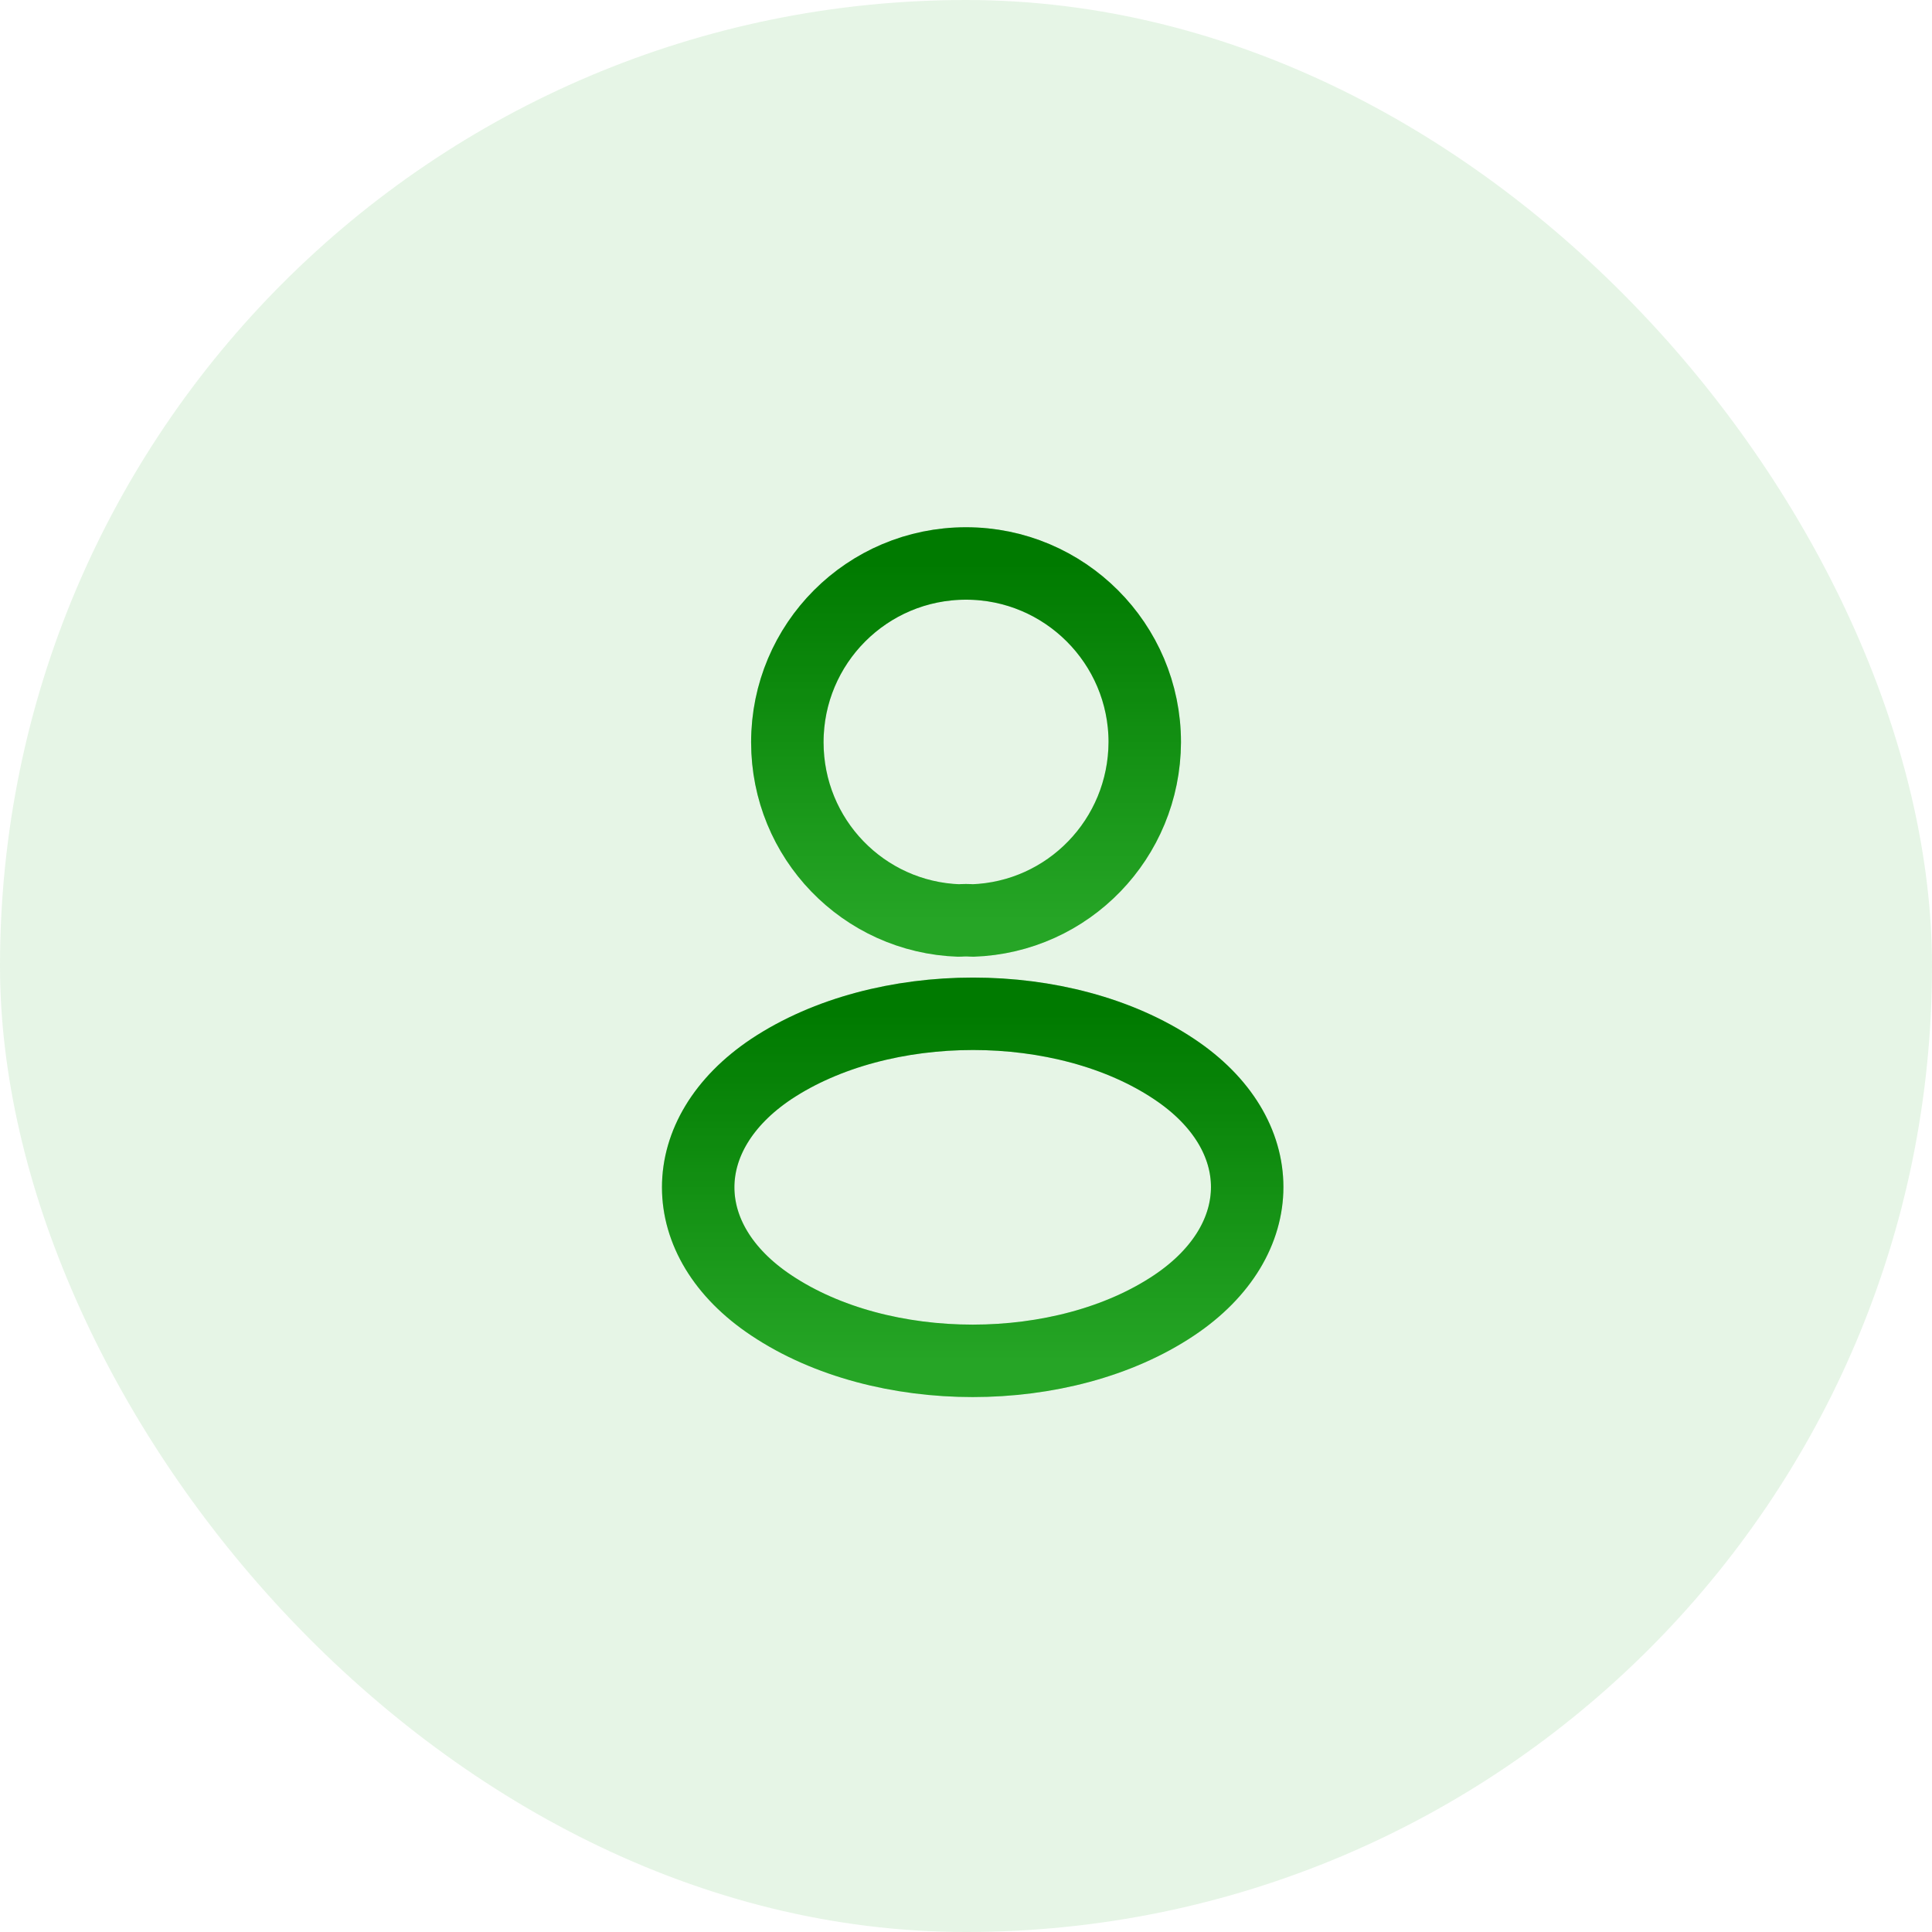
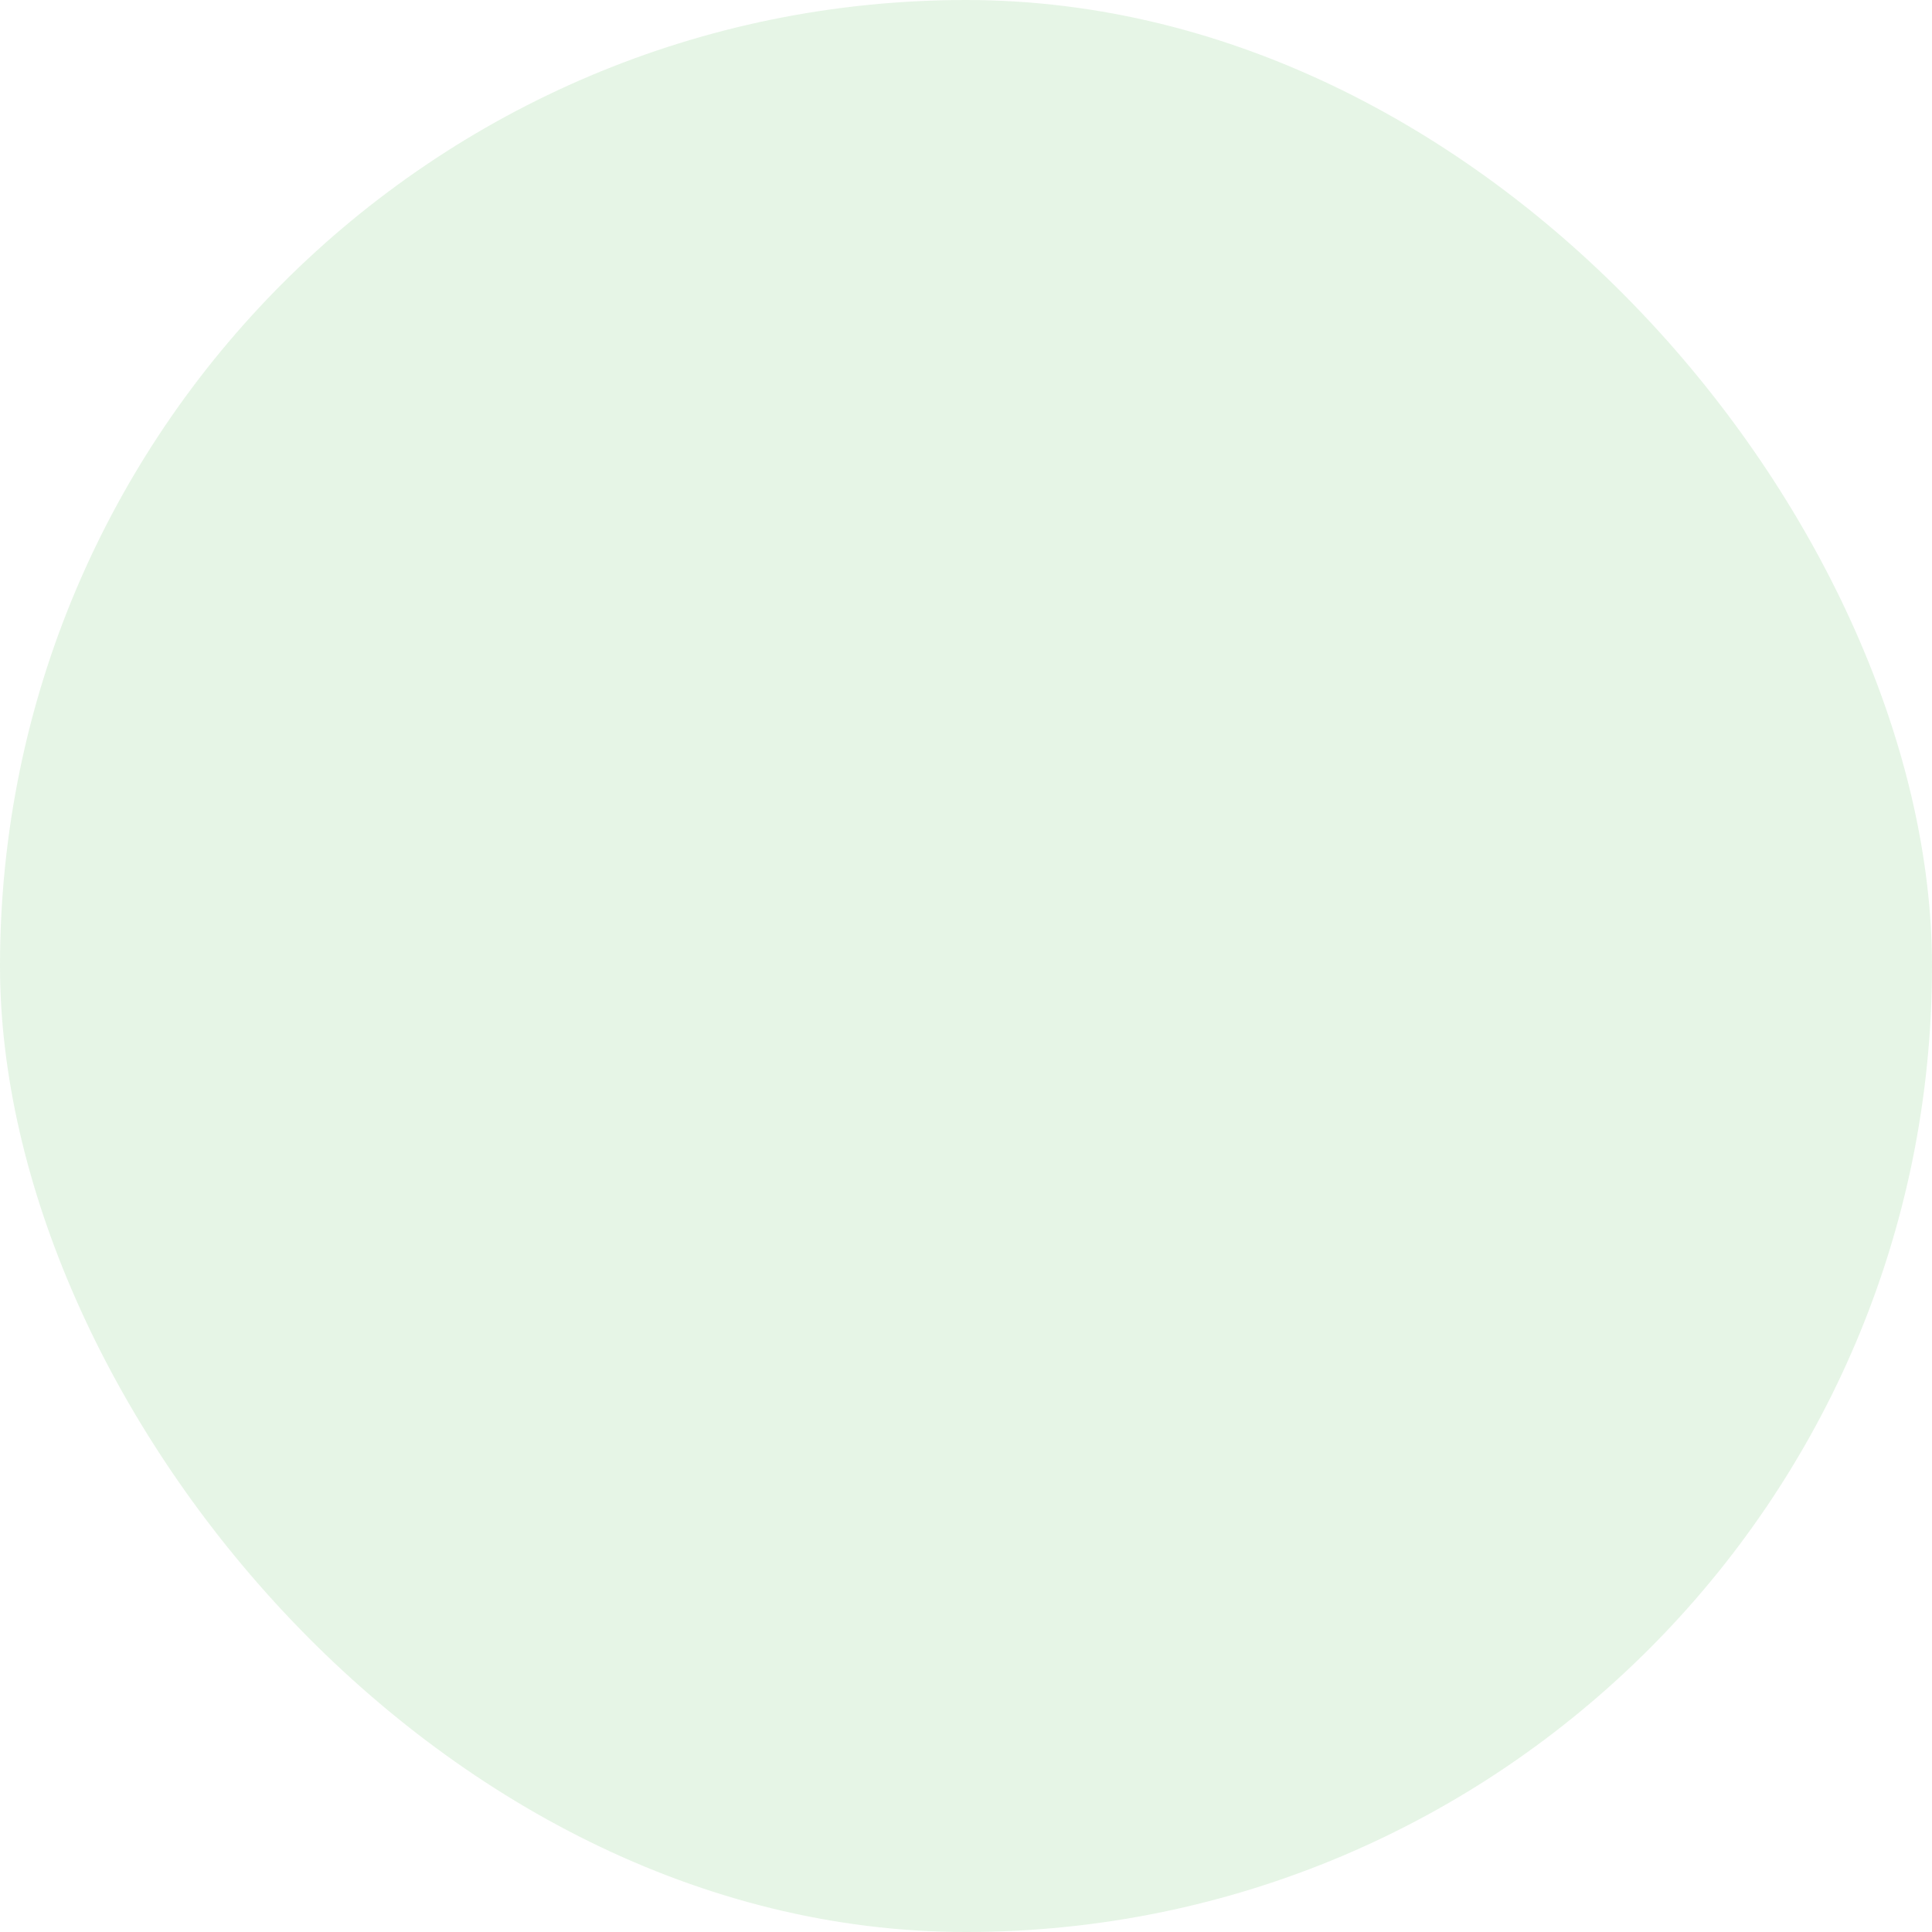
<svg xmlns="http://www.w3.org/2000/svg" width="40" height="40" viewBox="0 0 40 40" fill="none">
  <rect width="40" height="40" rx="20" fill="#009900" fill-opacity="0.1" />
-   <path d="M20.134 19.058C20.051 19.05 19.951 19.05 19.859 19.058C17.876 18.991 16.301 17.366 16.301 15.367C16.301 13.325 17.951 11.666 20.001 11.666C22.042 11.666 23.701 13.325 23.701 15.367C23.692 17.366 22.117 18.991 20.134 19.058Z" stroke="url(#paint0_linear_3432_63474)" stroke-width="1.5" stroke-linecap="round" stroke-linejoin="round" />
-   <path d="M20.134 19.058C20.051 19.05 19.951 19.05 19.859 19.058C17.876 18.991 16.301 17.366 16.301 15.367C16.301 13.325 17.951 11.666 20.001 11.666C22.042 11.666 23.701 13.325 23.701 15.367C23.692 17.366 22.117 18.991 20.134 19.058Z" stroke="black" stroke-opacity="0.2" stroke-width="1.5" stroke-linecap="round" stroke-linejoin="round" />
-   <path d="M15.968 22.134C13.951 23.483 13.951 25.683 15.968 27.025C18.259 28.558 22.018 28.558 24.309 27.025C26.326 25.675 26.326 23.475 24.309 22.134C22.026 20.608 18.268 20.608 15.968 22.134Z" stroke="url(#paint1_linear_3432_63474)" stroke-width="1.5" stroke-linecap="round" stroke-linejoin="round" />
-   <path d="M15.968 22.134C13.951 23.483 13.951 25.683 15.968 27.025C18.259 28.558 22.018 28.558 24.309 27.025C26.326 25.675 26.326 23.475 24.309 22.134C22.026 20.608 18.268 20.608 15.968 22.134Z" stroke="black" stroke-opacity="0.2" stroke-width="1.5" stroke-linecap="round" stroke-linejoin="round" />
  <defs>
    <linearGradient id="paint0_linear_3432_63474" x1="20.001" y1="11.666" x2="20.001" y2="19.058" gradientUnits="userSpaceOnUse">
      <stop stop-color="#009900" />
      <stop offset="1" stop-color="#2FCE2F" />
    </linearGradient>
    <linearGradient id="paint1_linear_3432_63474" x1="20.138" y1="20.99" x2="20.138" y2="28.175" gradientUnits="userSpaceOnUse">
      <stop stop-color="#009900" />
      <stop offset="1" stop-color="#2FCE2F" />
    </linearGradient>
  </defs>
</svg>